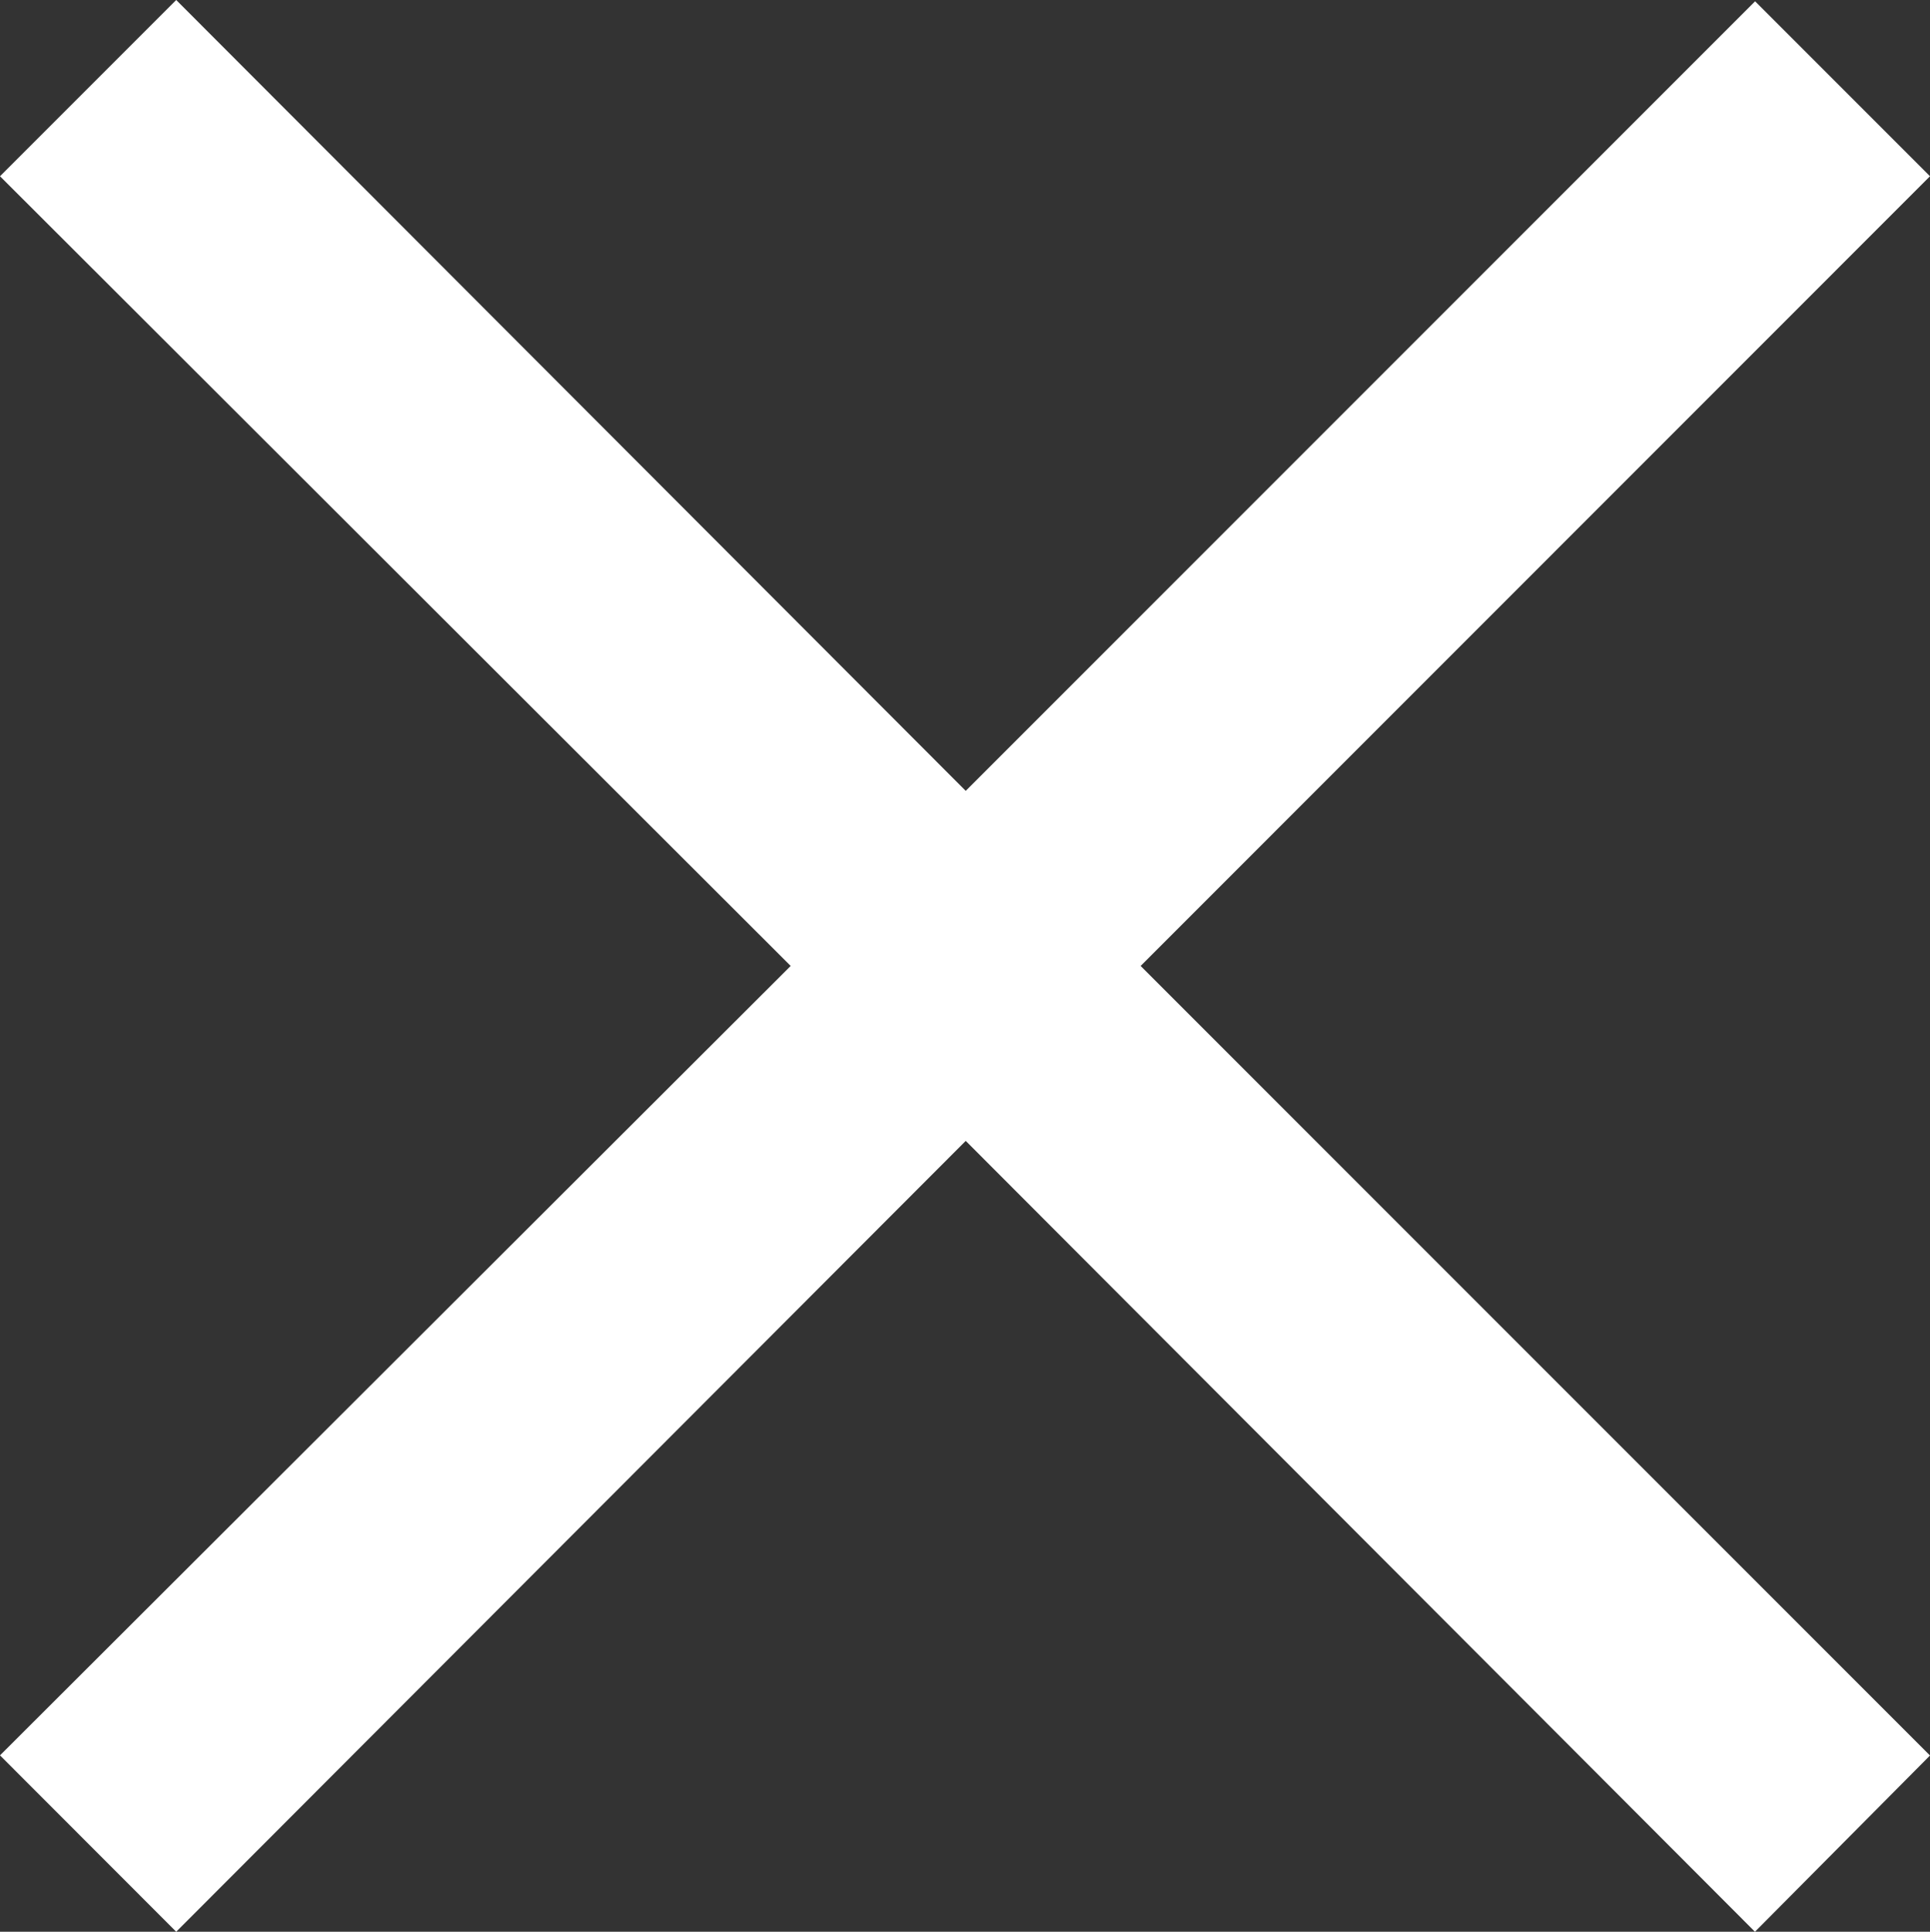
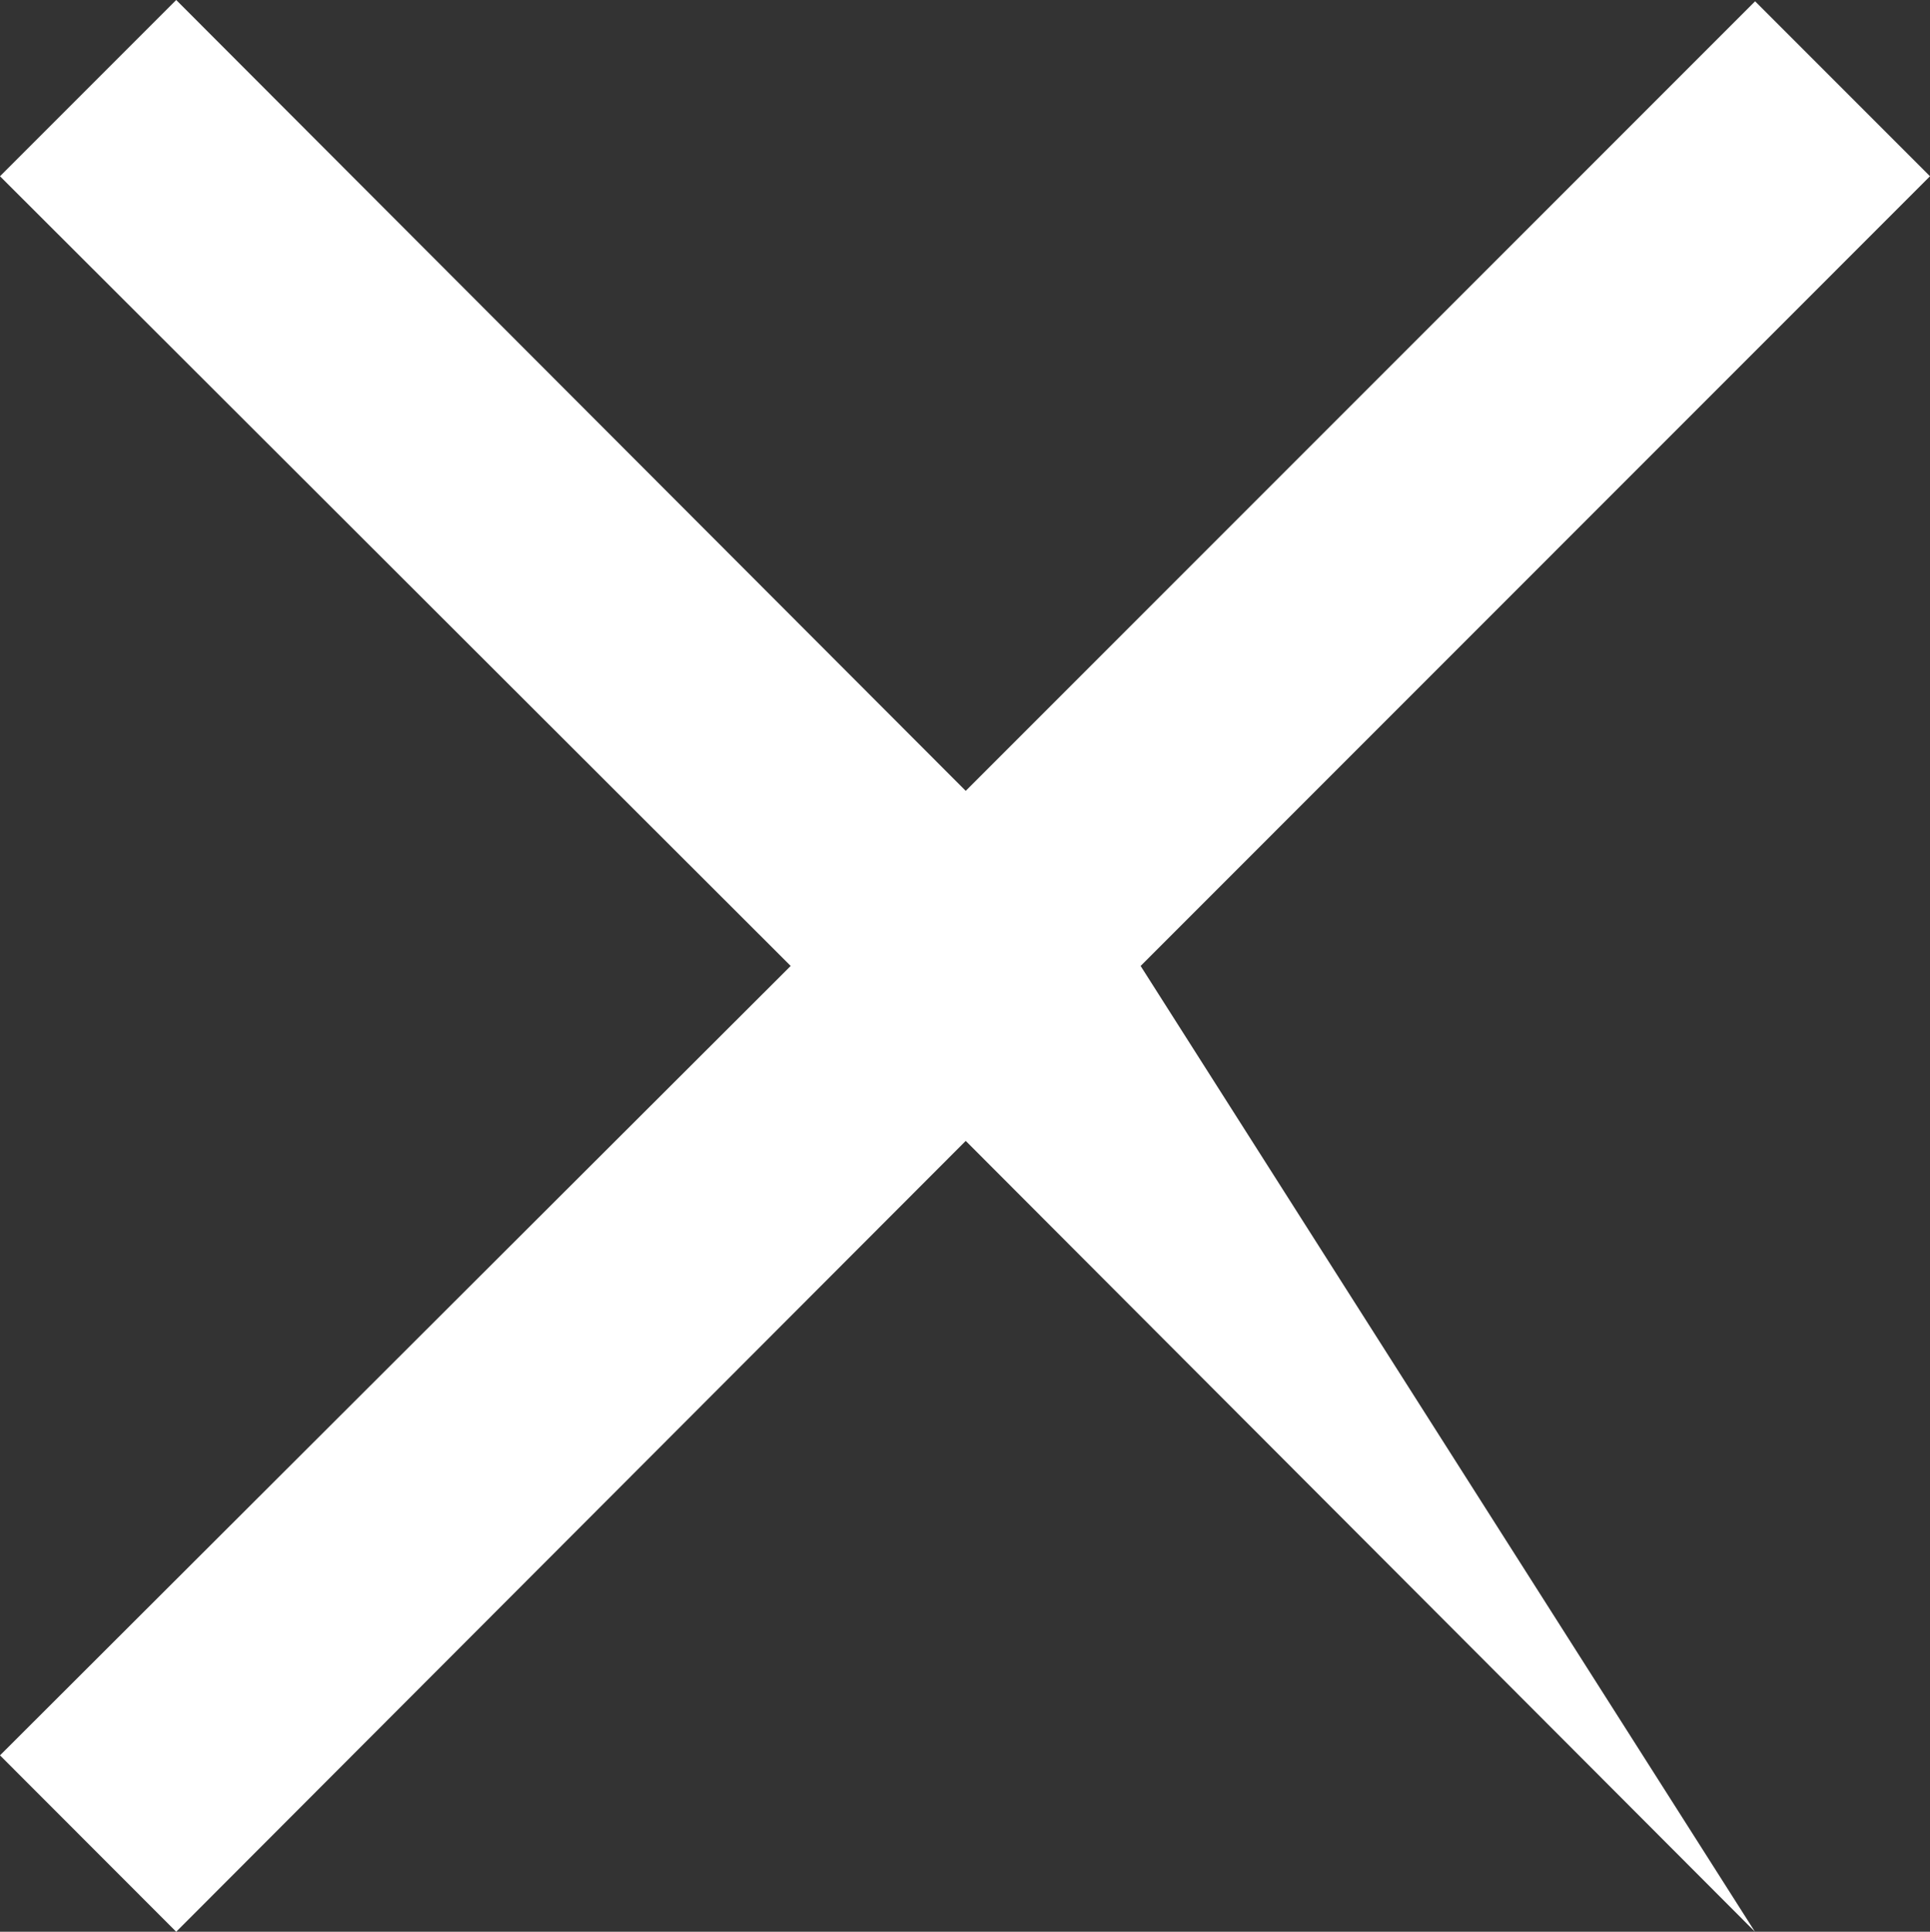
<svg xmlns="http://www.w3.org/2000/svg" width="13.33" height="13.339" viewBox="0 0 13.33 13.339">
  <rect x="0" y="0" width="13.33" height="13.339" fill="#333333" stroke="none" />
-   <path id="cross" d="M18.451,19.669,13,14.208,7.547,19.669,6.33,18.451,11.791,13,6.33,7.547,7.547,6.33,13,11.791l5.452-5.452L19.66,7.547,14.208,13l5.452,5.452Z" transform="translate(-6.33 -6.33)" fill="#fff" />
+   <path id="cross" d="M18.451,19.669,13,14.208,7.547,19.669,6.33,18.451,11.791,13,6.33,7.547,7.547,6.33,13,11.791l5.452-5.452L19.66,7.547,14.208,13Z" transform="translate(-6.33 -6.33)" fill="#fff" />
</svg>